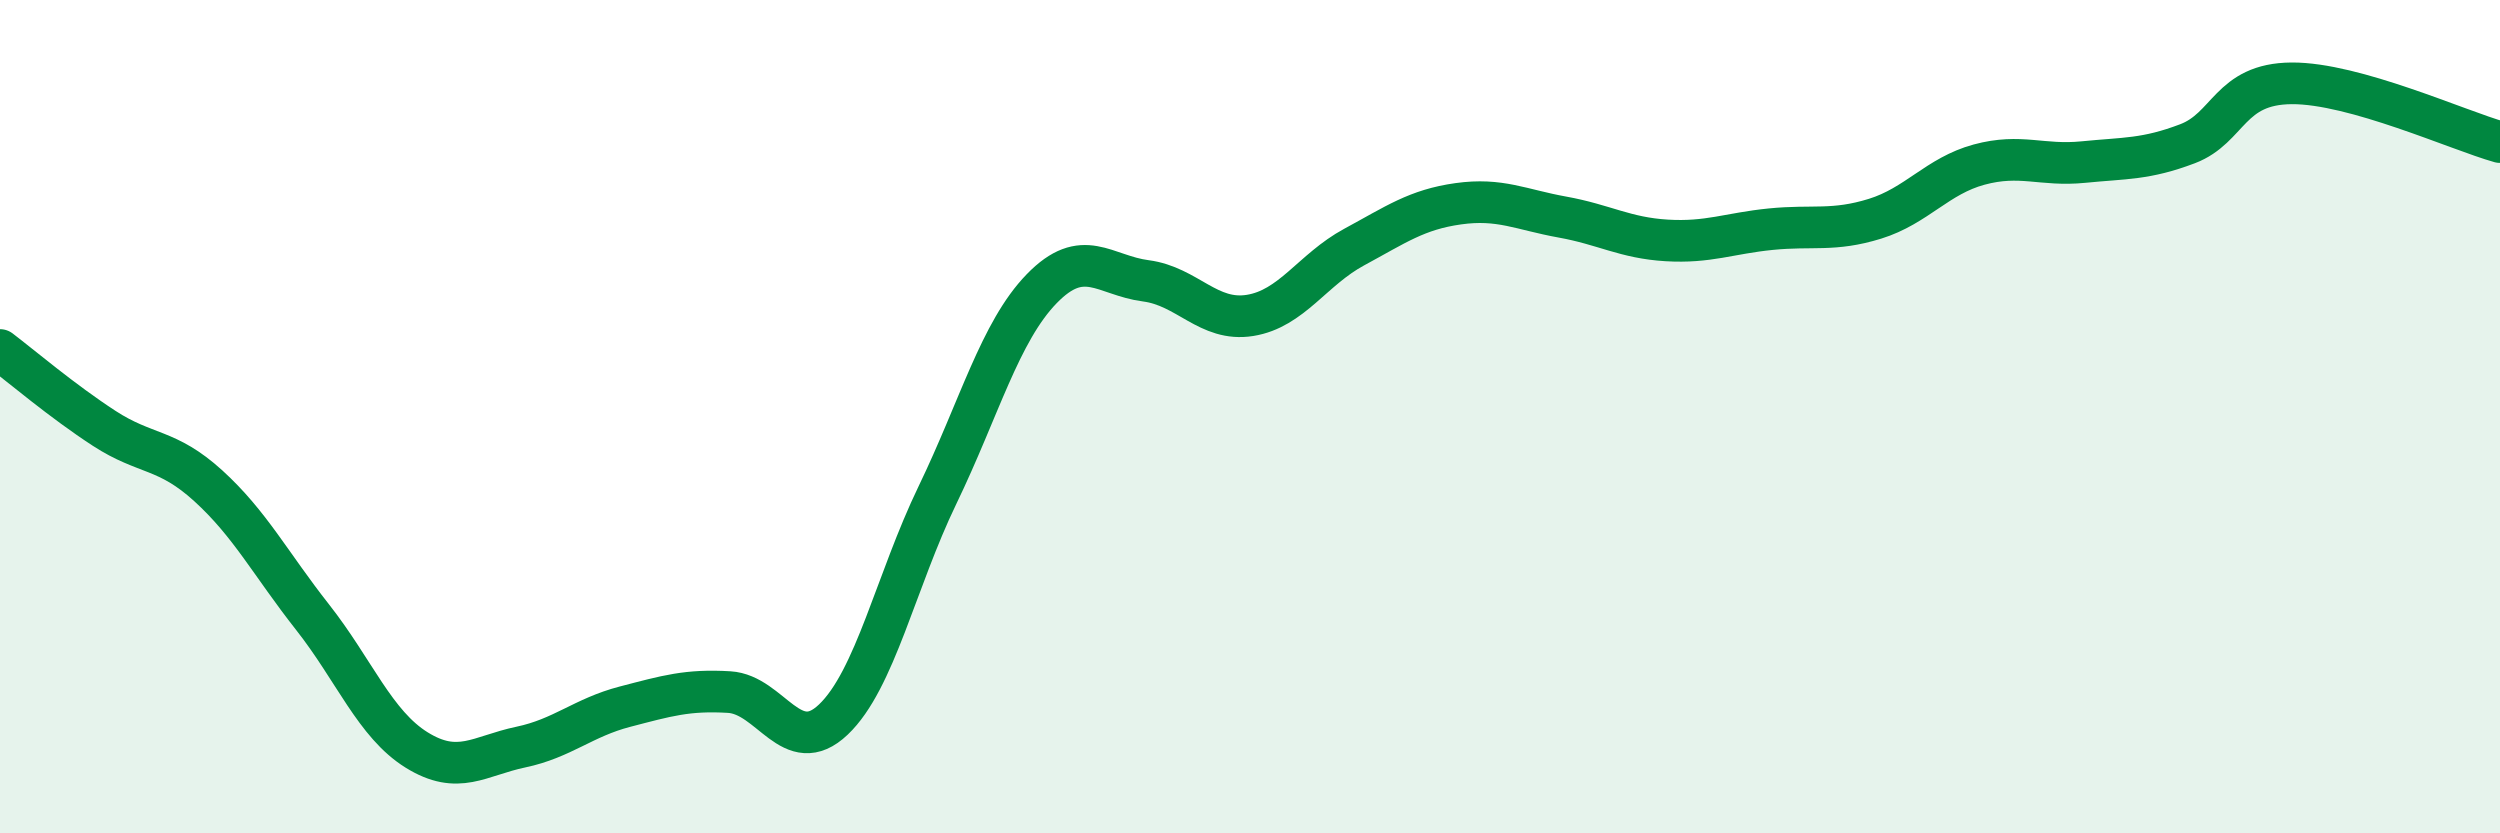
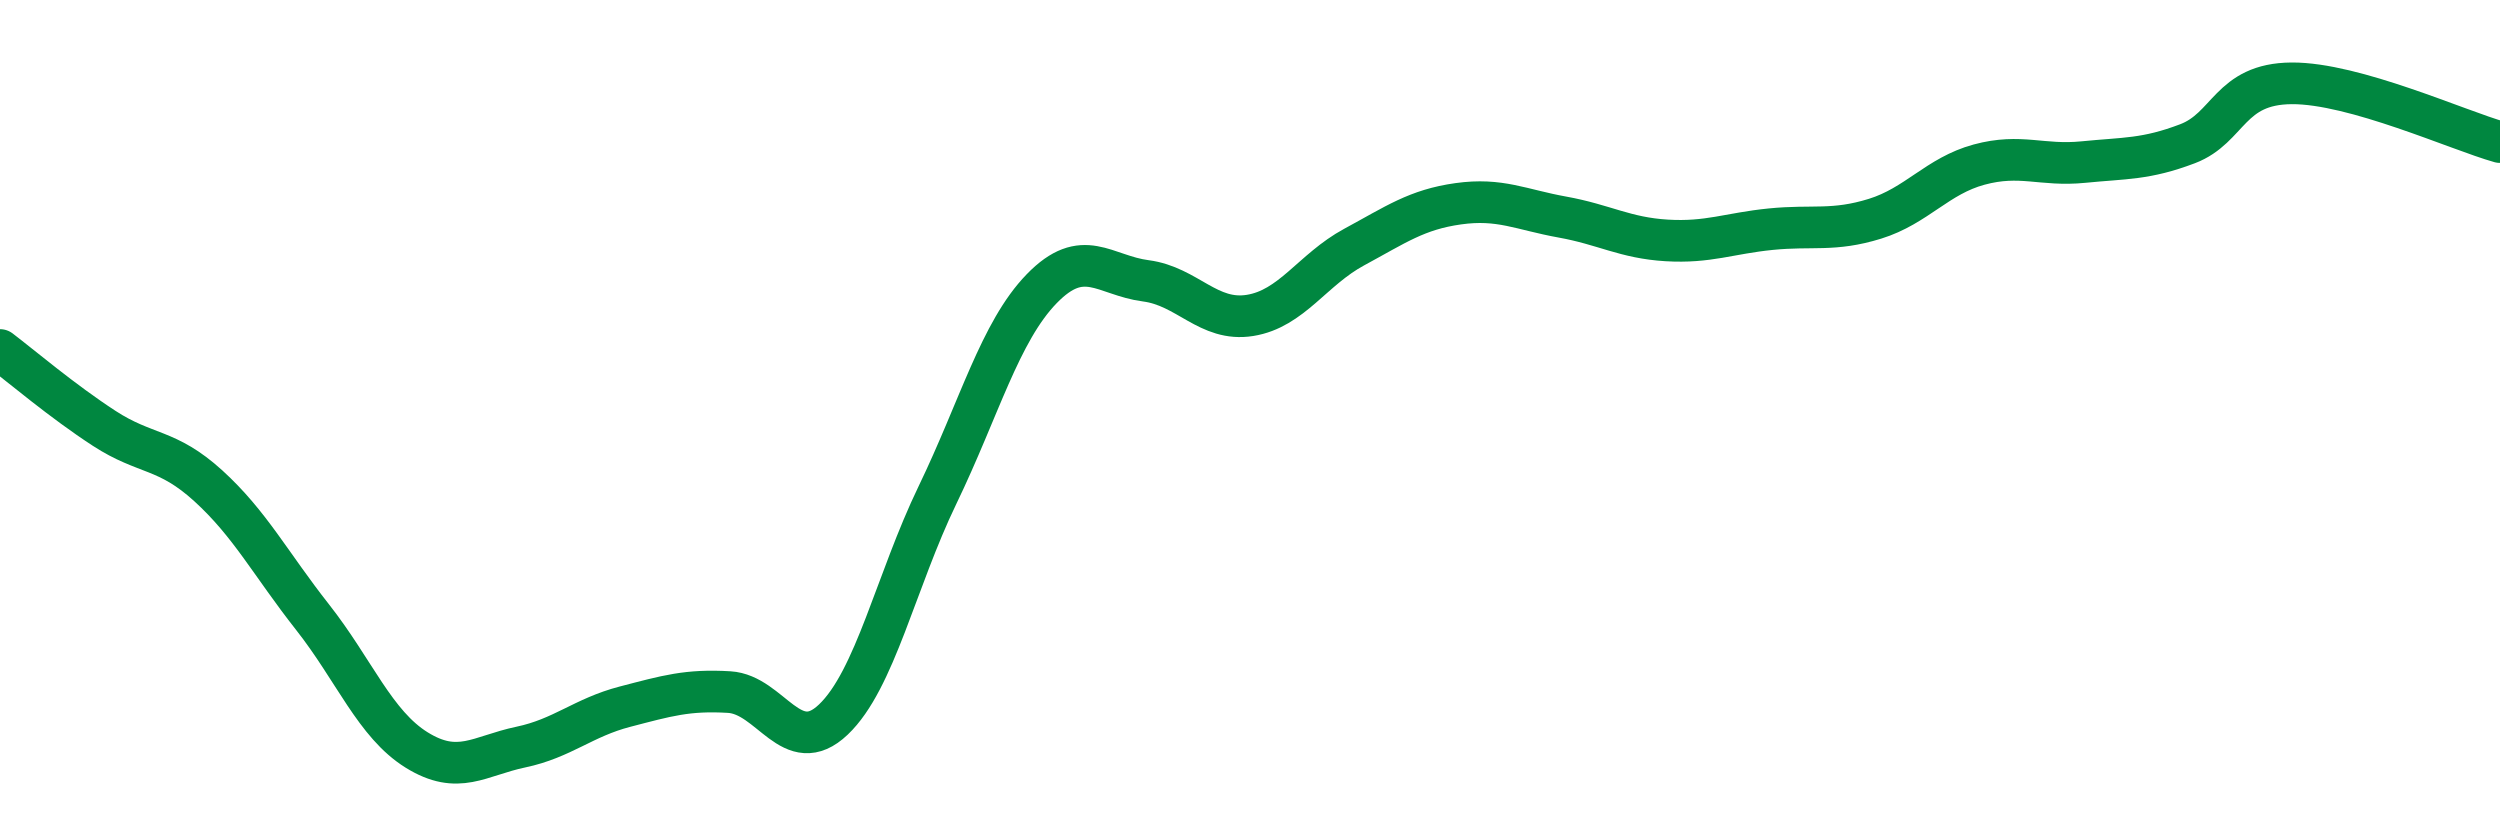
<svg xmlns="http://www.w3.org/2000/svg" width="60" height="20" viewBox="0 0 60 20">
-   <path d="M 0,8.4 C 0.5,8.78 1.5,9.63 2.5,10.28 C 3.5,10.93 4,10.75 5,11.66 C 6,12.57 6.5,13.54 7.5,14.81 C 8.5,16.08 9,17.38 10,18 C 11,18.62 11.5,18.14 12.5,17.93 C 13.5,17.72 14,17.22 15,16.96 C 16,16.7 16.5,16.55 17.5,16.61 C 18.5,16.67 19,18.22 20,17.27 C 21,16.32 21.5,13.95 22.5,11.88 C 23.5,9.81 24,7.96 25,6.93 C 26,5.9 26.5,6.61 27.5,6.74 C 28.5,6.87 29,7.73 30,7.57 C 31,7.41 31.5,6.47 32.5,5.93 C 33.5,5.39 34,5.03 35,4.89 C 36,4.75 36.5,5.03 37.5,5.21 C 38.5,5.39 39,5.71 40,5.77 C 41,5.83 41.5,5.6 42.5,5.5 C 43.5,5.4 44,5.56 45,5.25 C 46,4.94 46.5,4.22 47.5,3.95 C 48.5,3.68 49,3.99 50,3.89 C 51,3.79 51.5,3.83 52.5,3.45 C 53.5,3.07 53.5,2.01 55,2 C 56.5,1.99 59,3.13 60,3.41L60 20L0 20Z" fill="#008740" opacity="0.1" stroke-linecap="round" stroke-linejoin="round" />
  <path d="M 0,8.4 C 0.5,8.78 1.5,9.63 2.5,10.28 C 3.5,10.93 4,10.75 5,11.66 C 6,12.57 6.5,13.54 7.5,14.81 C 8.5,16.08 9,17.38 10,18 C 11,18.62 11.5,18.14 12.5,17.93 C 13.5,17.72 14,17.22 15,16.96 C 16,16.7 16.5,16.55 17.5,16.61 C 18.5,16.67 19,18.22 20,17.27 C 21,16.32 21.5,13.95 22.5,11.88 C 23.5,9.81 24,7.96 25,6.93 C 26,5.9 26.5,6.61 27.5,6.74 C 28.5,6.87 29,7.73 30,7.57 C 31,7.41 31.5,6.47 32.5,5.93 C 33.5,5.39 34,5.03 35,4.89 C 36,4.75 36.5,5.03 37.5,5.21 C 38.5,5.39 39,5.71 40,5.77 C 41,5.83 41.5,5.6 42.5,5.5 C 43.5,5.4 44,5.56 45,5.25 C 46,4.94 46.5,4.22 47.5,3.95 C 48.5,3.68 49,3.99 50,3.89 C 51,3.79 51.5,3.83 52.5,3.45 C 53.5,3.07 53.5,2.01 55,2 C 56.5,1.99 59,3.13 60,3.41" stroke="#008740" stroke-width="1" fill="none" stroke-linecap="round" stroke-linejoin="round" />
</svg>